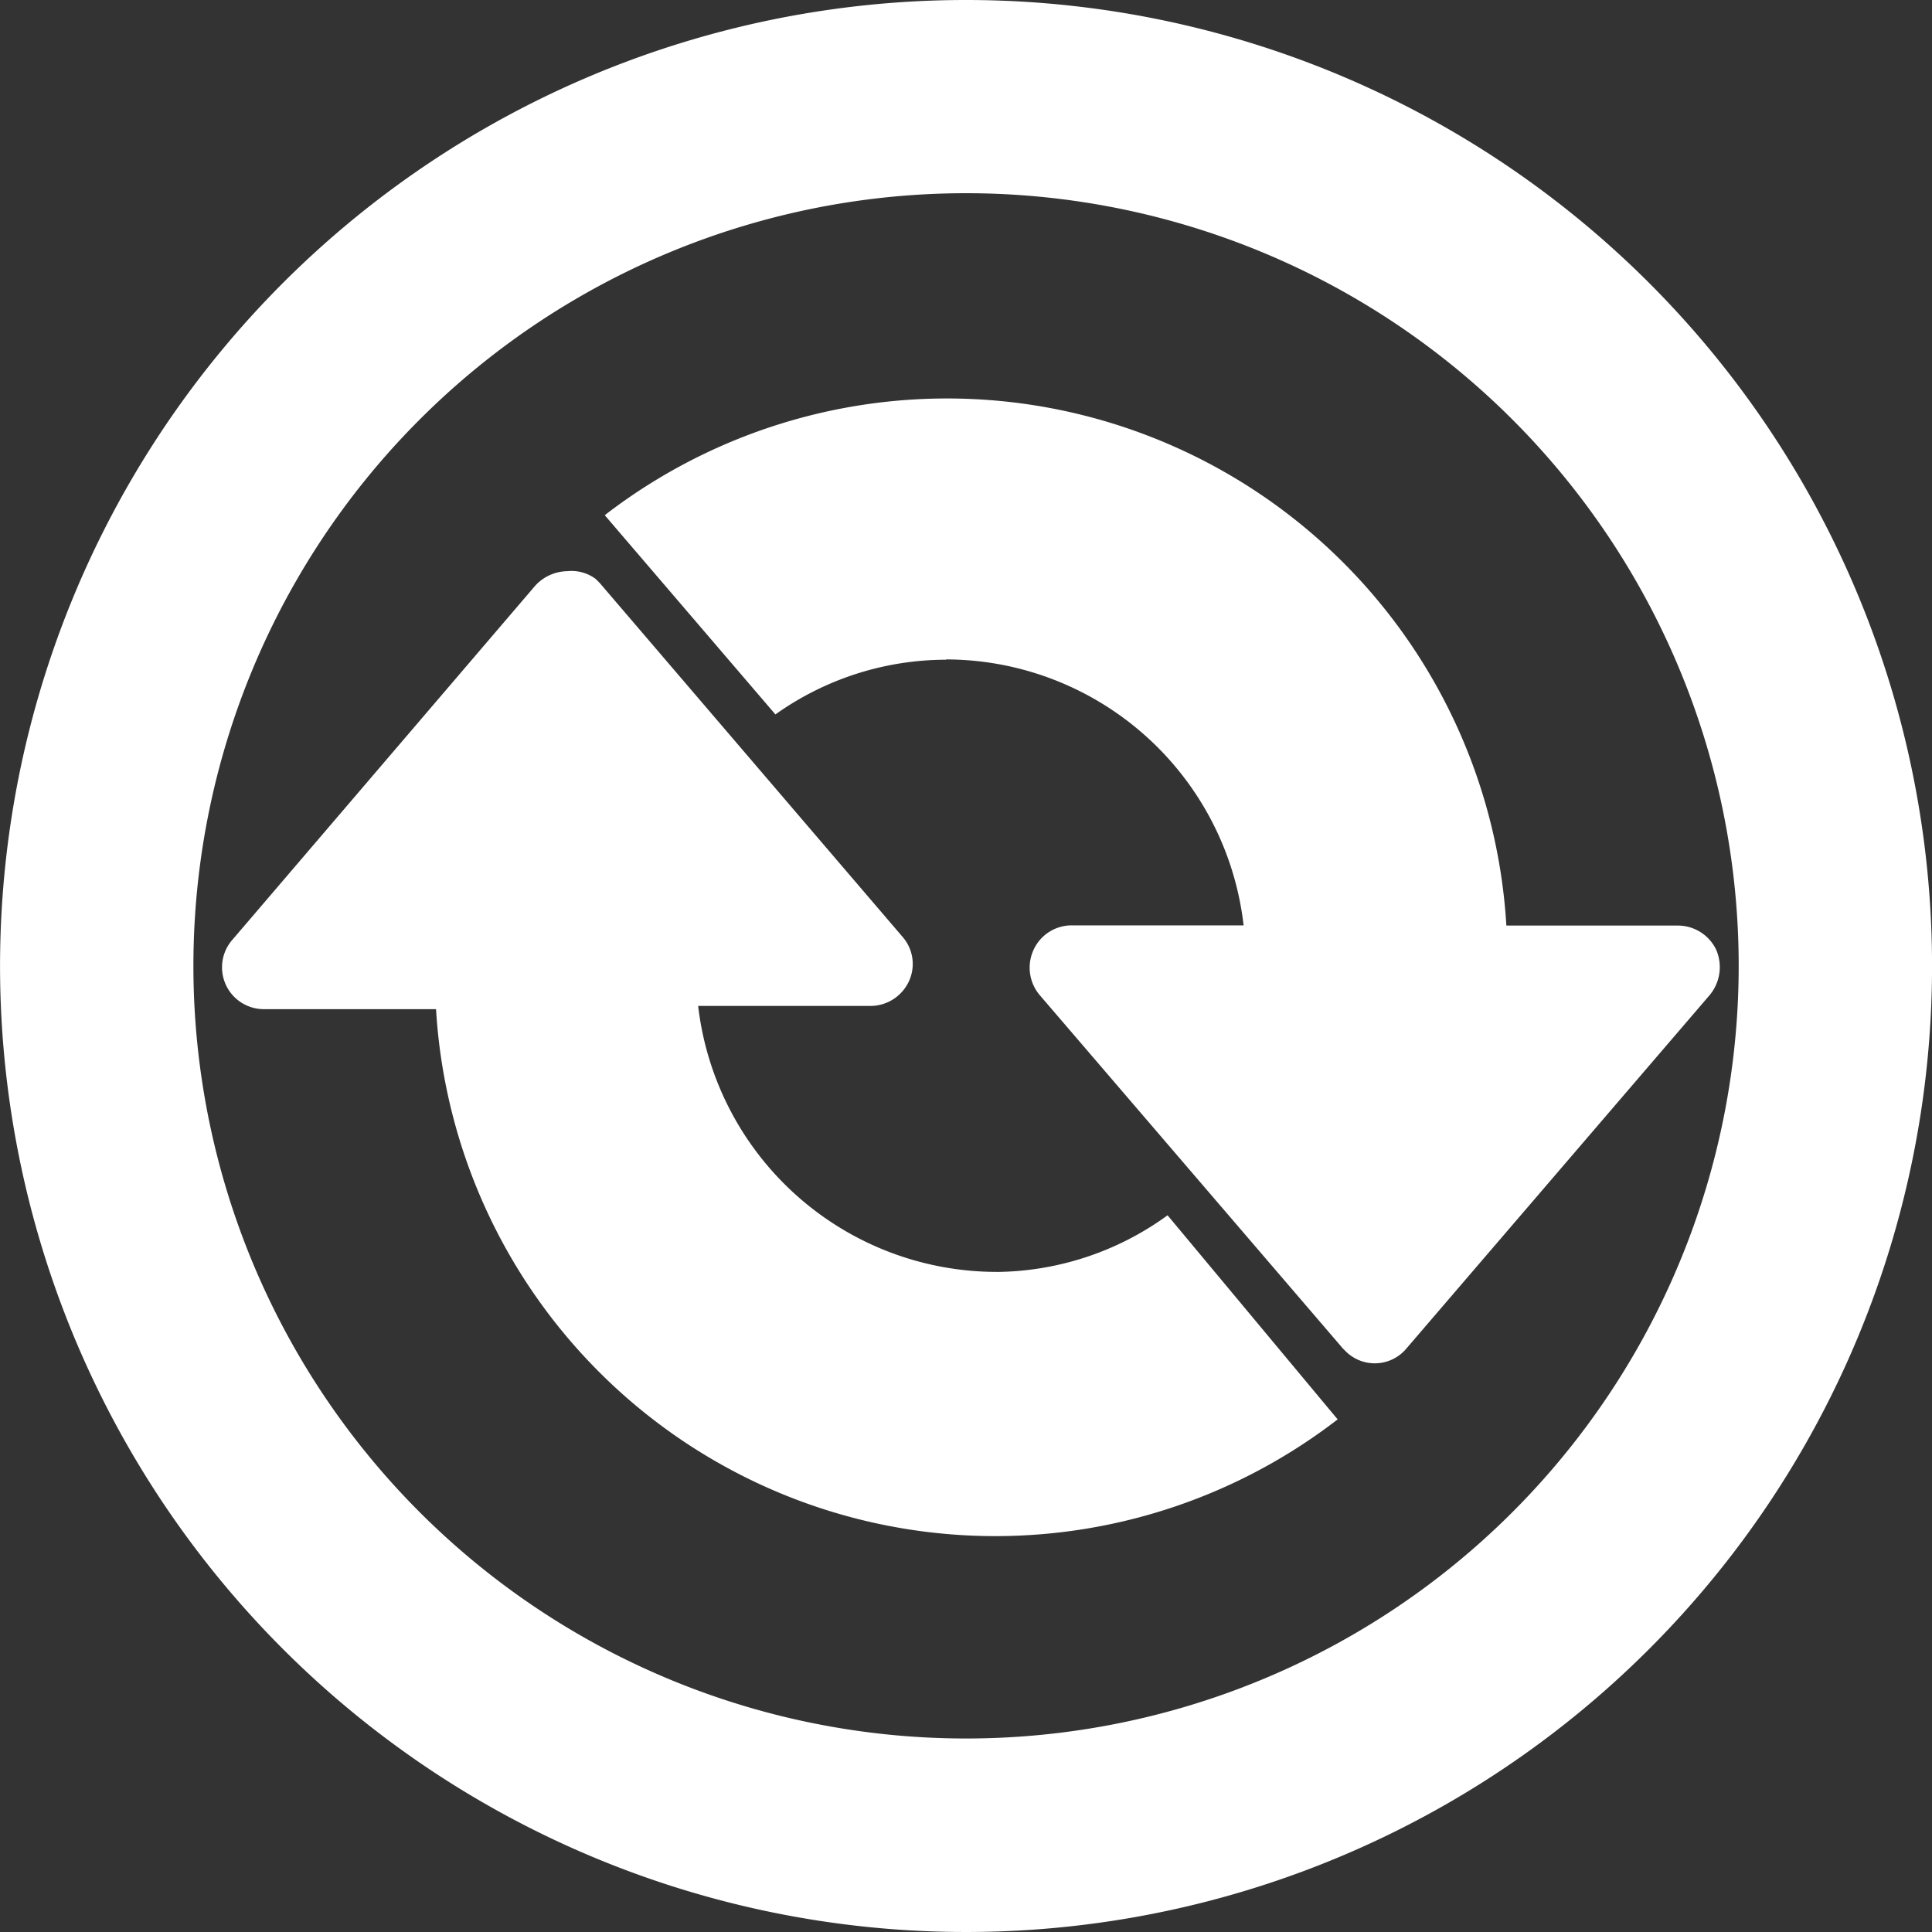
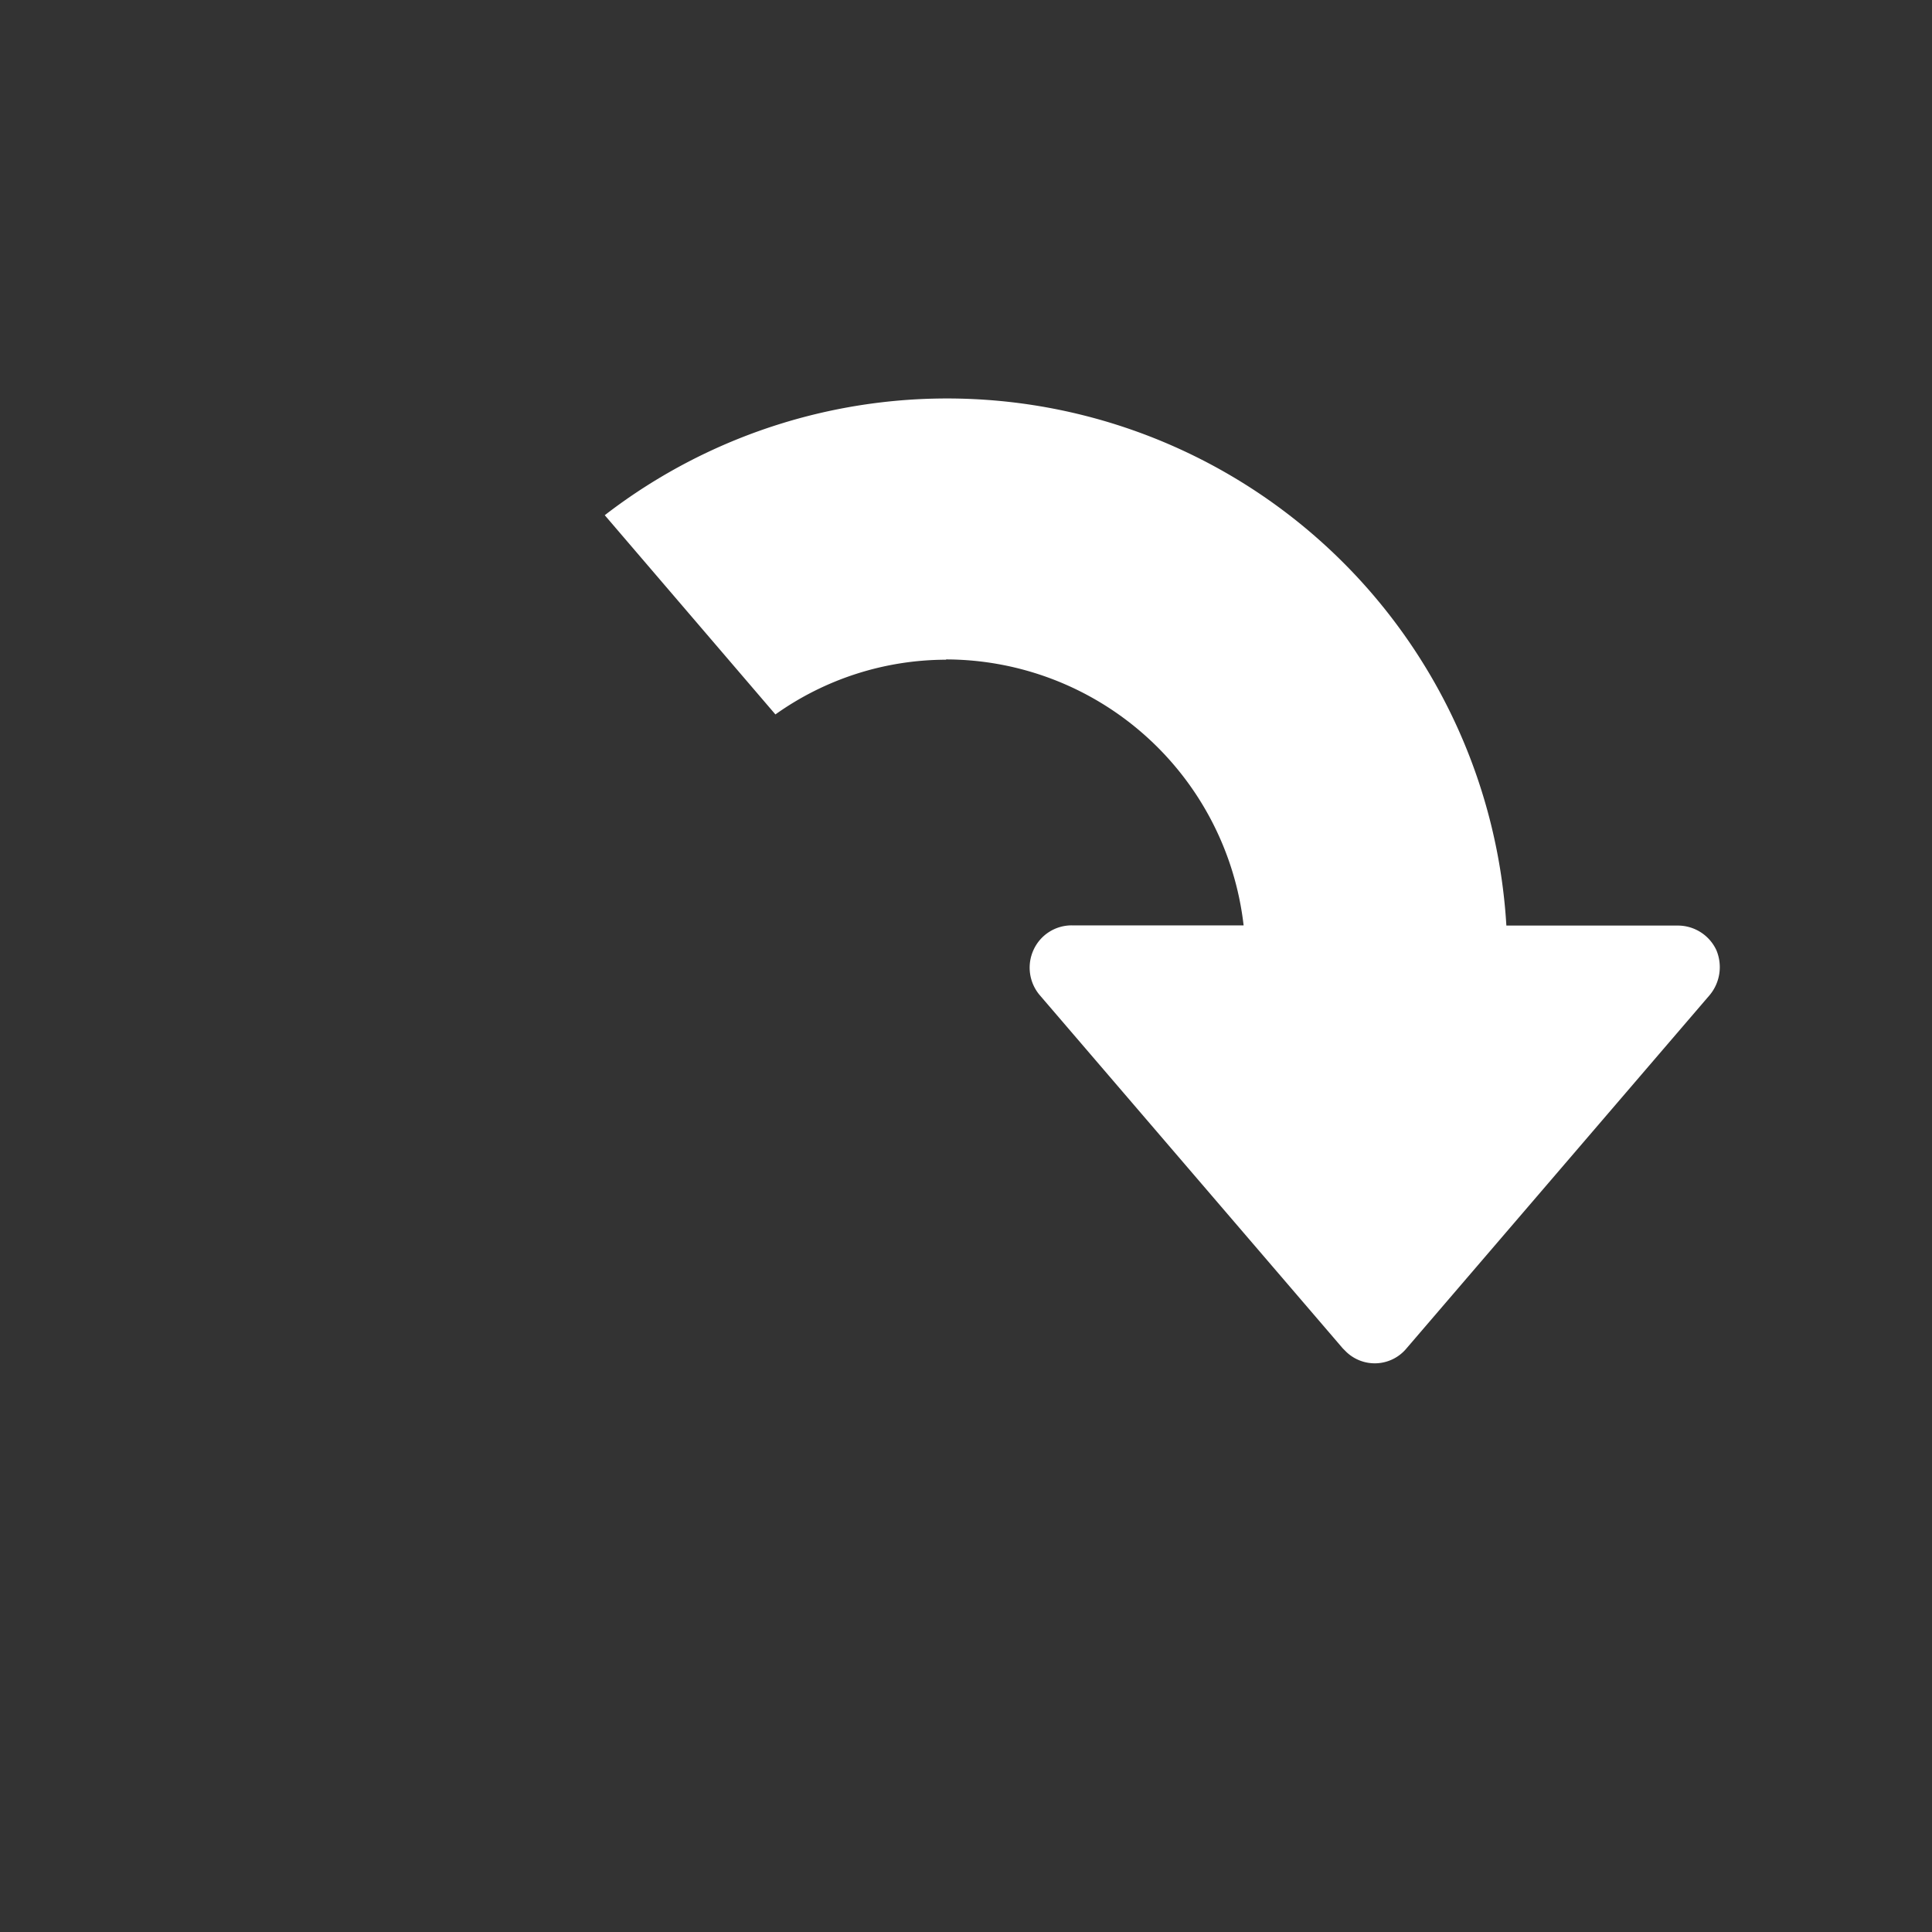
<svg xmlns="http://www.w3.org/2000/svg" width="39.758" height="39.758" viewBox="0 0 39.758 39.758">
  <rect x="0" y="0" width="39.758" height="39.758" fill="#333333" stroke="none" />
  <g id="Group_530" data-name="Group 530" transform="translate(-673.358 -2560.886)">
-     <path id="Path_460" data-name="Path 460" d="M20.949,5.106a15.9,15.9,0,1,1-15.9,15.9,15.9,15.9,0,0,1,15.9-15.9m0-3.976A19.879,19.879,0,1,0,40.828,21.009,19.879,19.879,0,0,0,20.949,1.13Z" transform="translate(672.289 2559.756)" fill="#fff" />
-     <path id="Path_461" data-name="Path 461" d="M20.451,24.42a6.189,6.189,0,0,1-6.136-5.473h3.552a.875.875,0,0,0,.782-.5.848.848,0,0,0-.133-.928L12.287,10.24l-.08-.08h0A.835.835,0,0,0,11.624,10a.914.914,0,0,0-.663.3L4.733,17.582A.861.861,0,0,0,5.4,19.013H8.921a11.53,11.53,0,0,0,18.554,8.442l-3.5-4.2a6.07,6.07,0,0,1-3.525,1.166Z" transform="translate(673.41 2562.64)" fill="#fff" />
    <path id="Path_462" data-name="Path 462" d="M17.484,12.688a6.176,6.176,0,0,1,6.123,5.473H20.068a.861.861,0,0,0-.782.5.875.875,0,0,0,.119.928l6.242,7.276.08.08h0a.848.848,0,0,0,1.233-.08L33.2,19.593a.9.9,0,0,0,.133-.928.875.875,0,0,0-.8-.5H29.014A11.53,11.53,0,0,0,10.46,9.72l3.512,4.1a6.07,6.07,0,0,1,3.512-1.126Z" transform="translate(675.343 2561.768)" fill="#fff" />
  </g>
</svg>